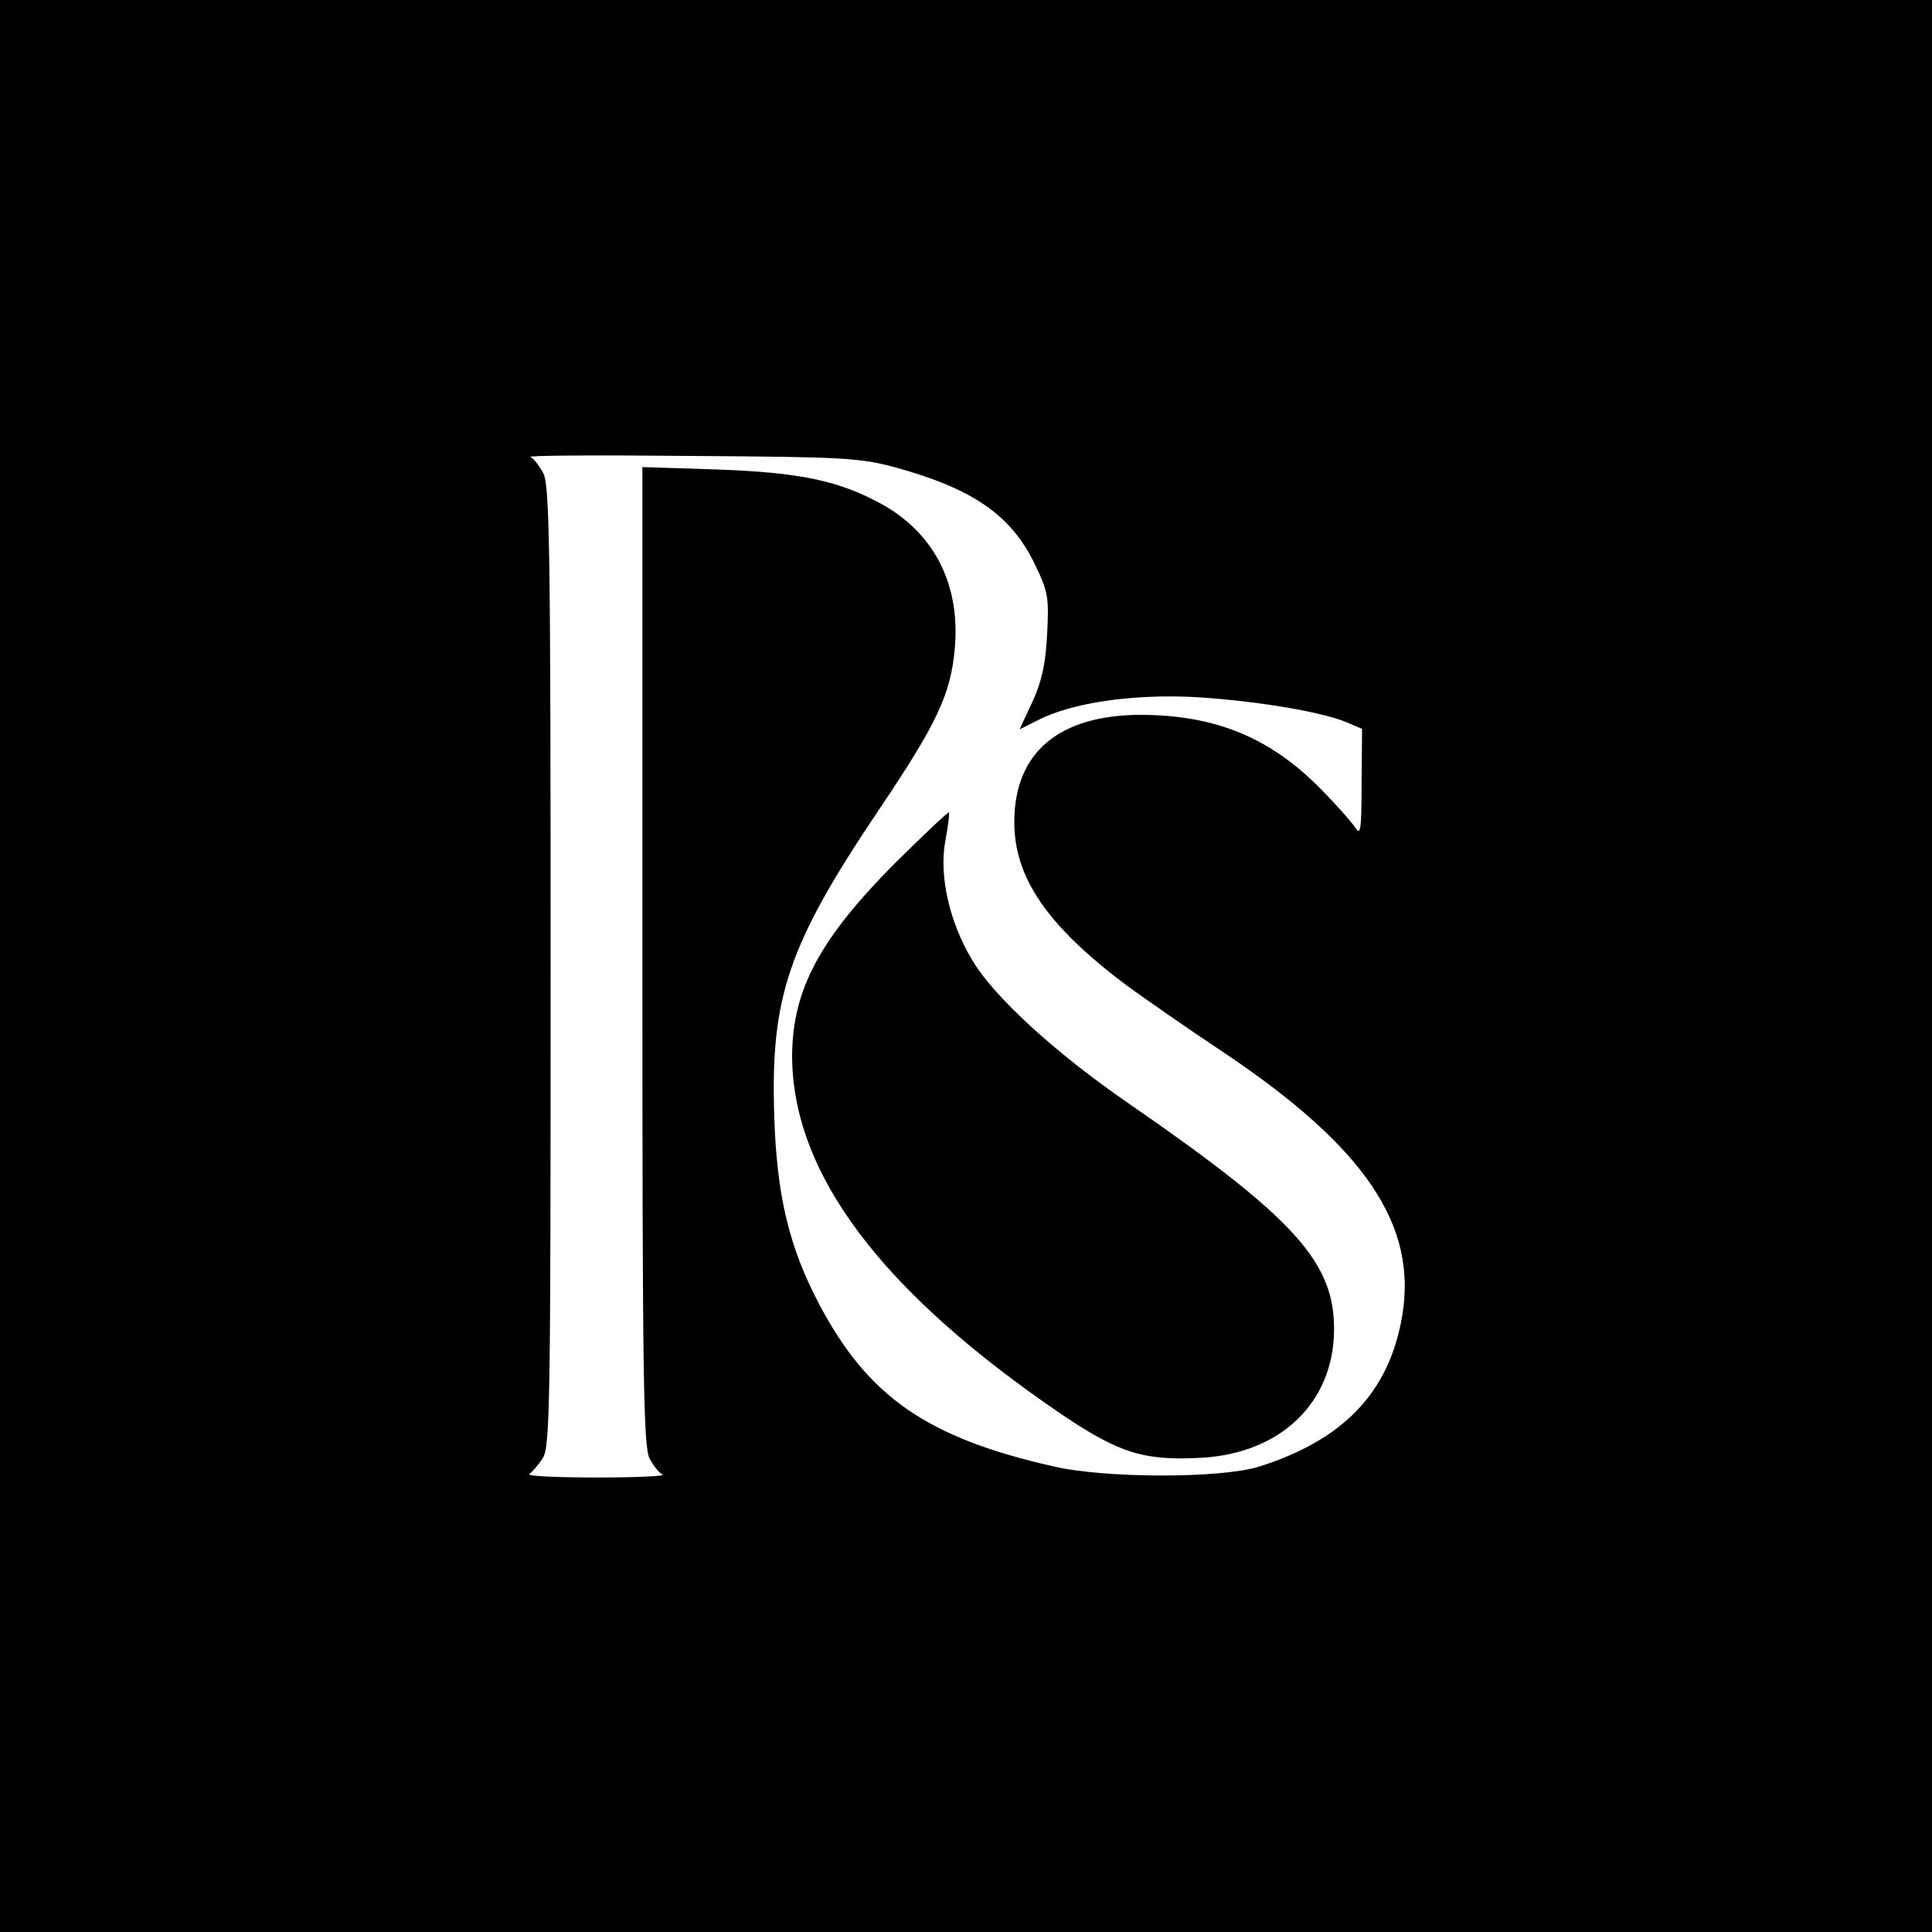
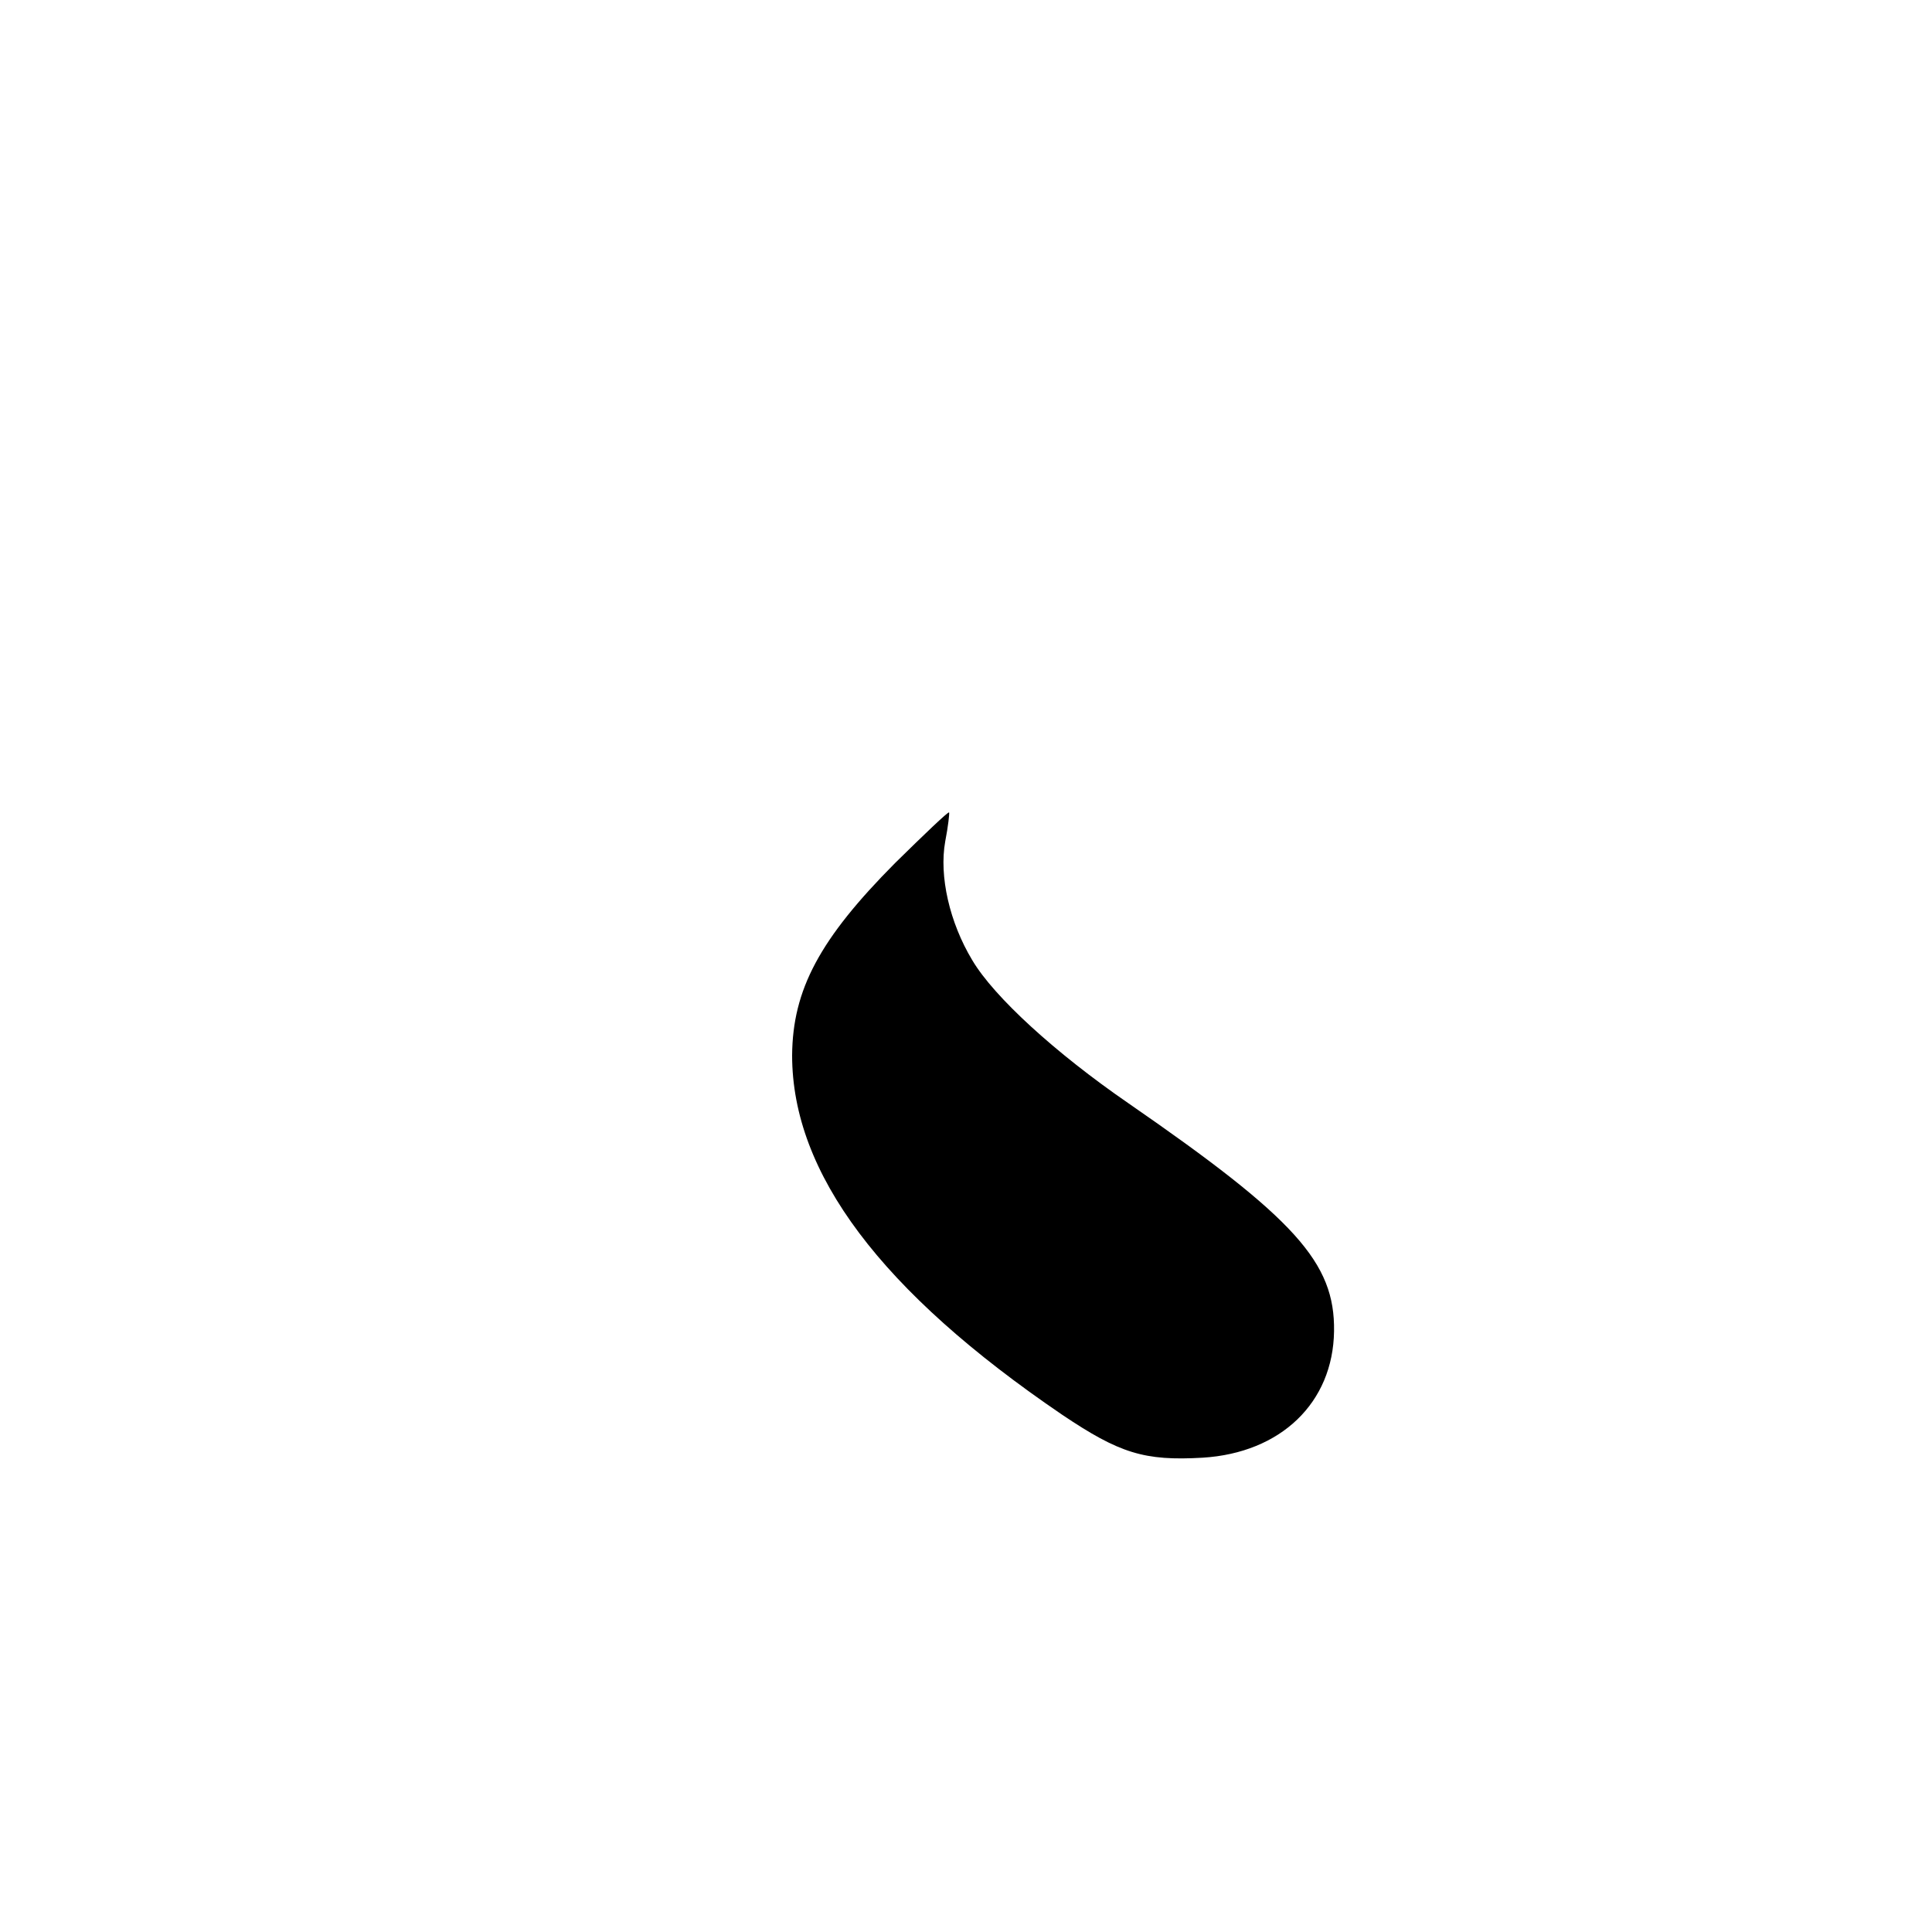
<svg xmlns="http://www.w3.org/2000/svg" version="1.0" width="400pt" height="400pt" viewBox="0 0 400 400" preserveAspectRatio="xMidYMid meet">
  <g transform="translate(0,400) scale(0.1,-0.1)" fill="#000000" stroke="none">
-     <path d="M0 2000 l0 -2000 2000 0 2000 0 0 2000 0 2000 -2000 0 -2000 0 0 -2000z m1855 1032 c159 -44 237 -98 286 -197 29 -60 31 -70 27 -147 -3 -62 -11 -98 -30 -140 l-27 -58 38 19 c70 36 194 54 321 48 124 -7 264 -30 317 -52 l33 -14 -1 -113 c0 -92 -2 -109 -12 -93 -7 11 -41 50 -77 86 -103 103 -216 149 -370 149 -169 -1 -260 -79 -260 -222 0 -116 69 -216 235 -340 33 -24 123 -87 200 -138 292 -196 400 -357 368 -545 -27 -158 -122 -257 -298 -312 -80 -24 -316 -24 -424 1 -261 59 -384 144 -485 336 -62 117 -88 225 -93 390 -8 246 29 354 215 631 122 181 151 242 159 339 11 130 -43 236 -151 296 -89 49 -170 66 -343 72 l-153 5 0 -1012 c0 -874 2 -1016 15 -1041 8 -15 20 -30 27 -33 7 -3 -54 -6 -137 -6 -82 0 -145 3 -139 7 5 4 18 18 27 32 16 23 17 101 17 1018 0 857 -2 997 -15 1022 -8 15 -20 31 -27 34 -7 3 142 4 332 2 319 -2 351 -4 425 -24z" />
    <path d="M1853 2213 c-156 -157 -212 -262 -213 -398 0 -244 184 -489 559 -744 119 -80 170 -96 291 -89 162 10 270 114 272 262 2 142 -80 233 -426 472 -151 104 -278 220 -323 296 -47 78 -69 174 -56 246 6 31 9 58 8 60 -2 2 -52 -46 -112 -105z" />
  </g>
</svg>